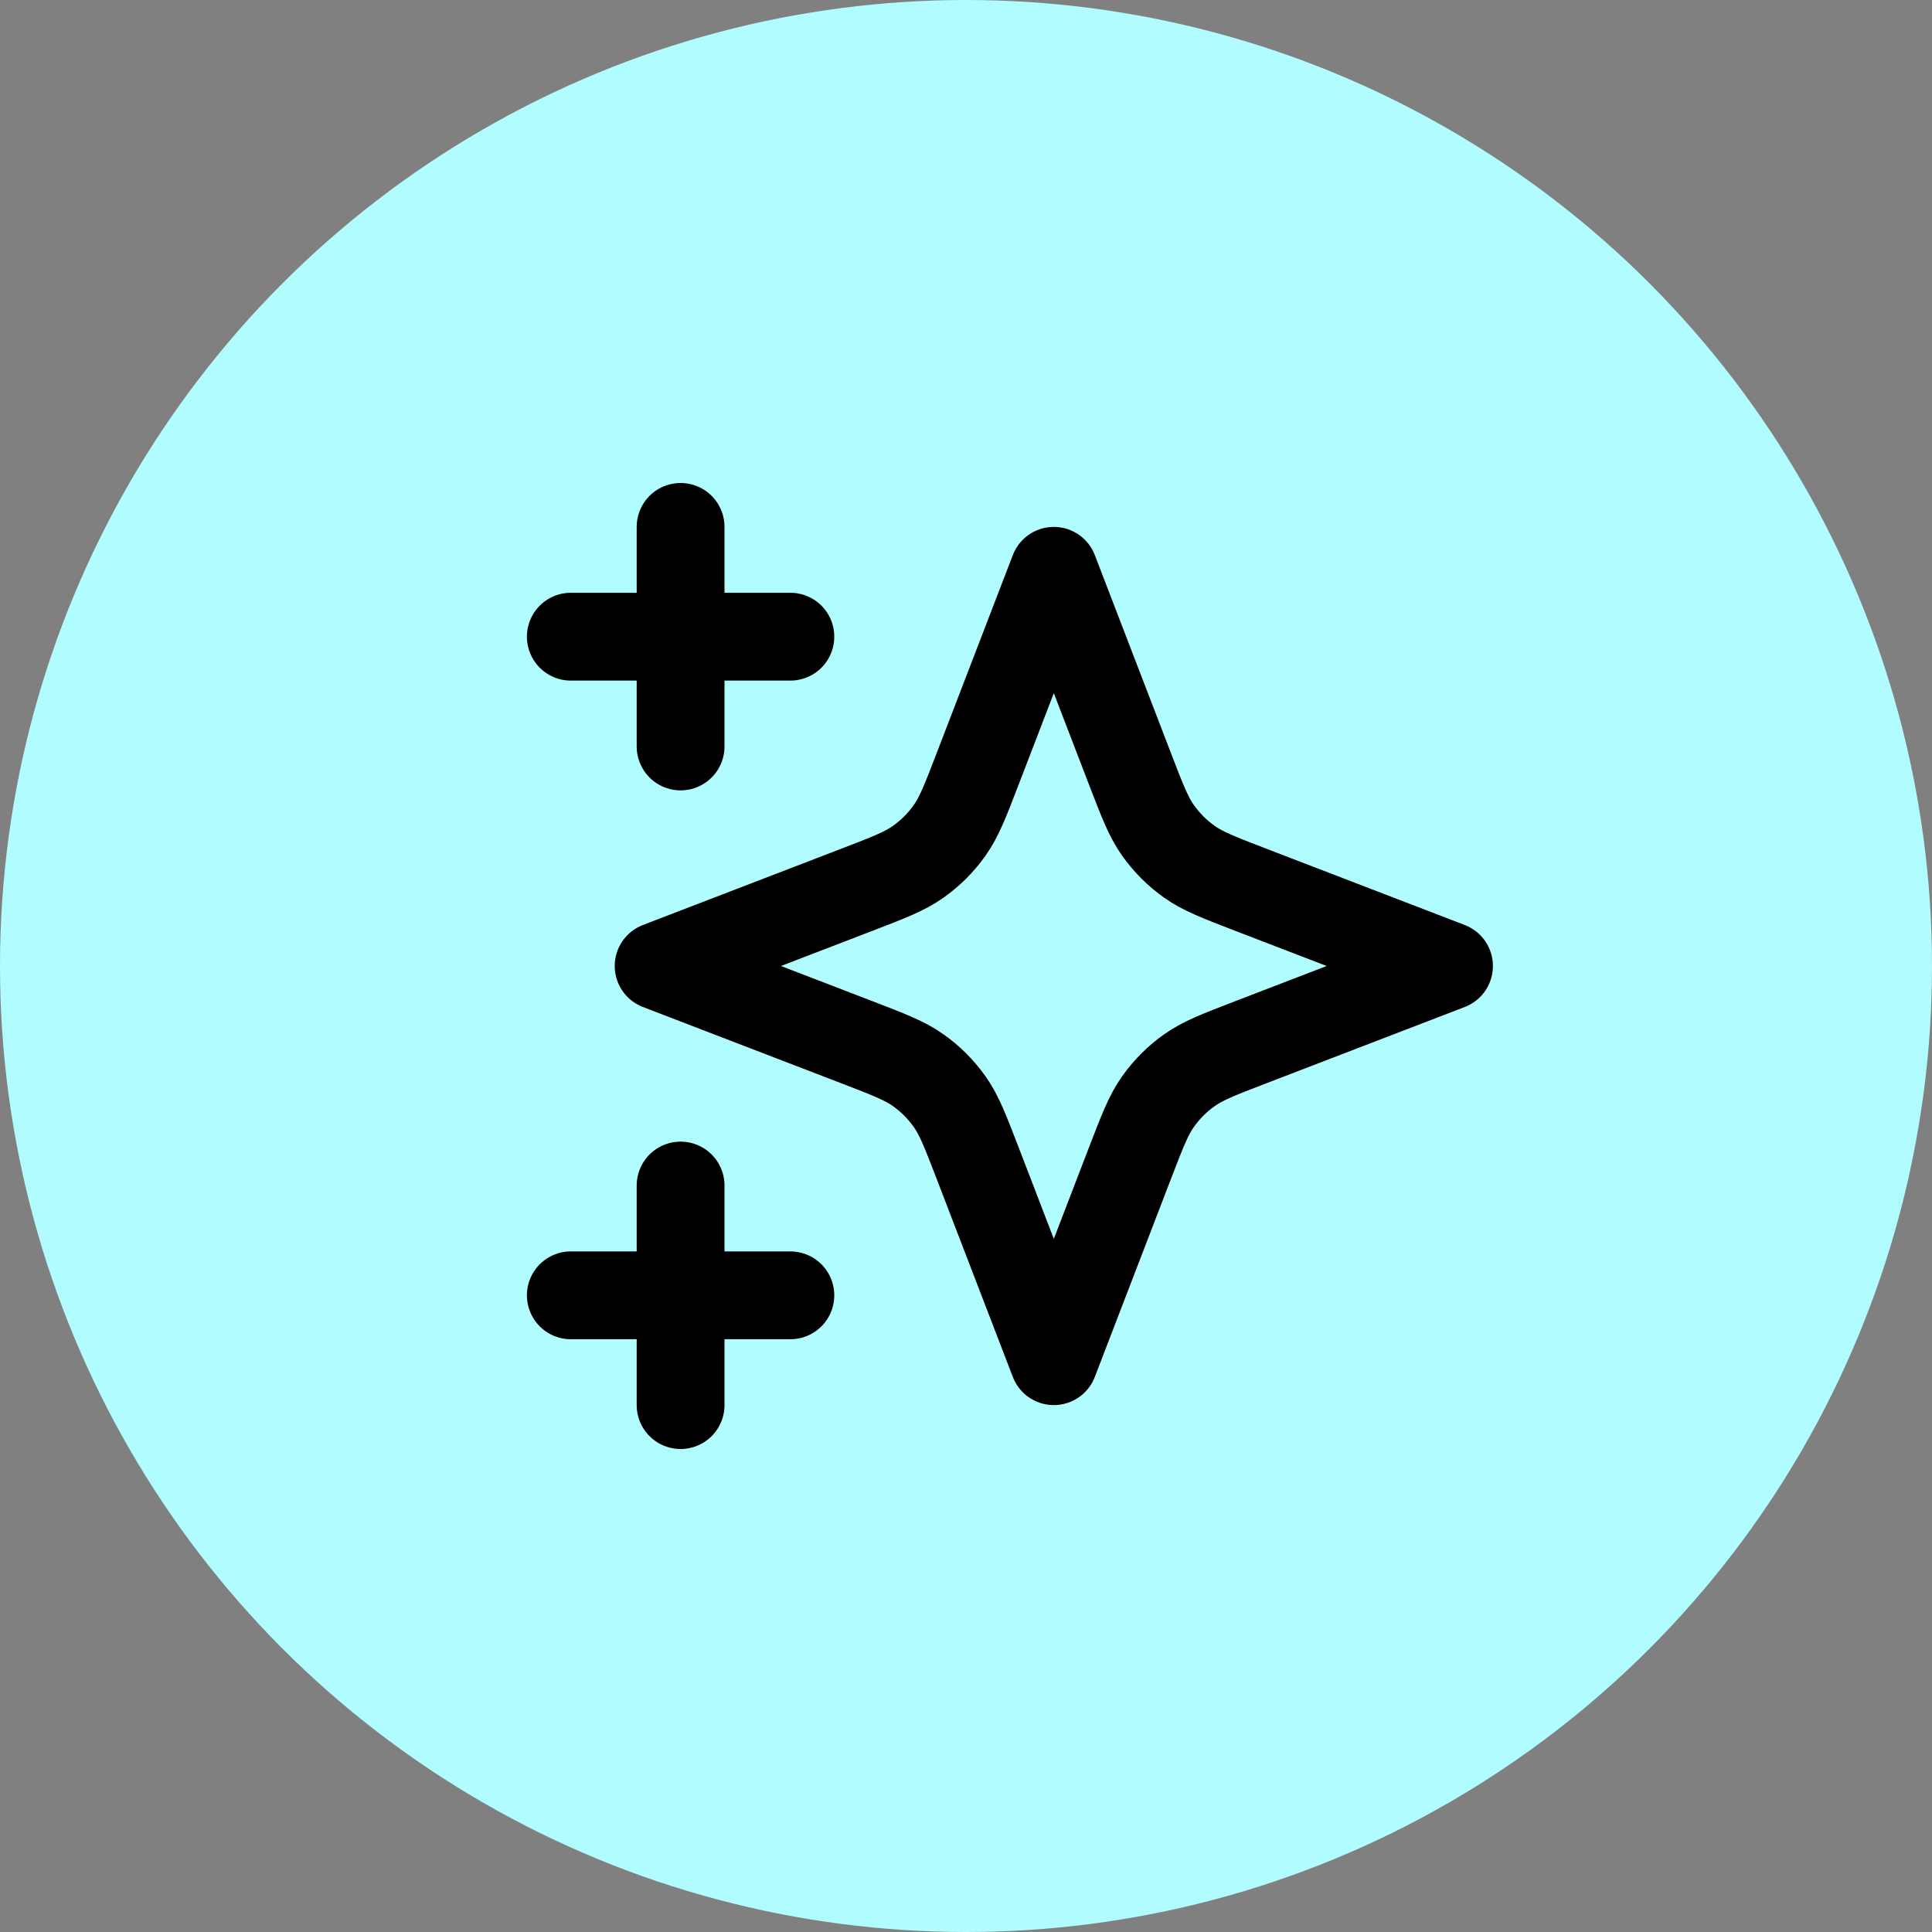
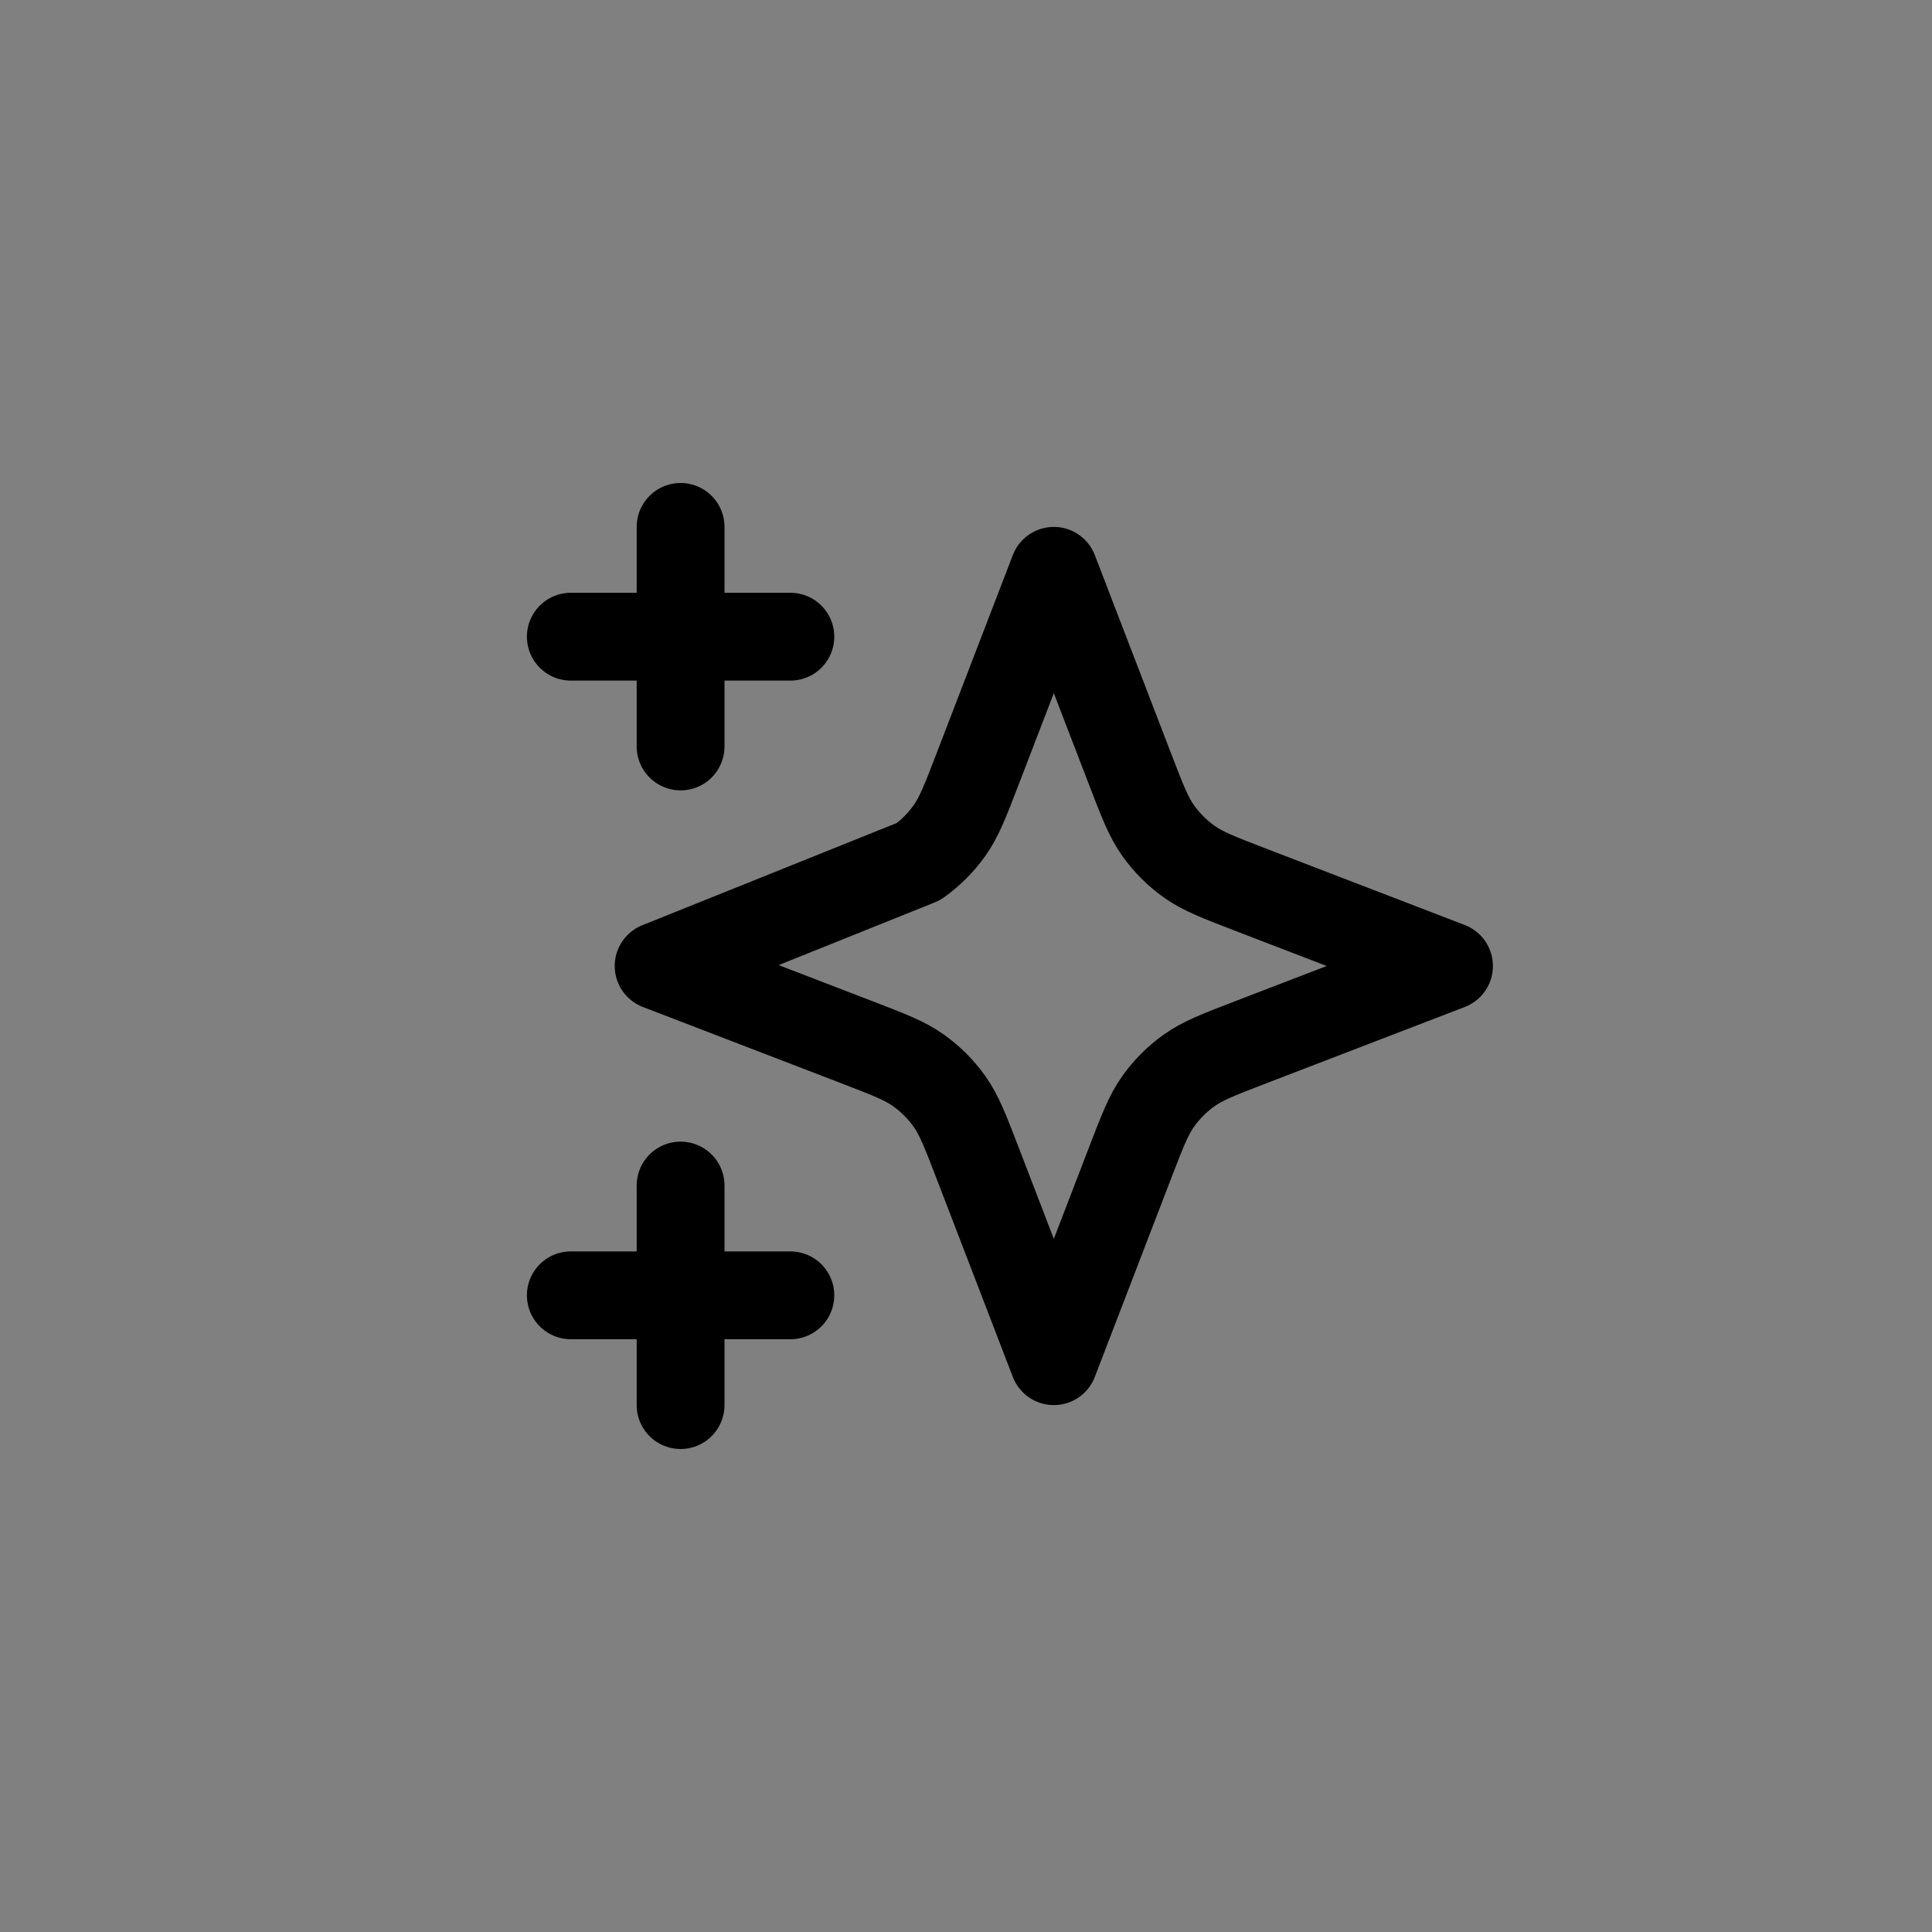
<svg xmlns="http://www.w3.org/2000/svg" width="44" height="44" viewBox="0 0 44 44" fill="none">
  <rect x="0" y="0" width="44" height="44" fill="#808080" stroke="none" />
-   <circle cx="22" cy="22" r="22" fill="#B1FCFF" />
-   <path d="M15.5 32V27M15.5 17V12M13 14.5H18M13 29.5H18M24 13L22.266 17.509C21.984 18.242 21.843 18.609 21.623 18.917C21.429 19.19 21.19 19.429 20.917 19.623C20.609 19.843 20.242 19.984 19.509 20.266L15 22L19.509 23.734C20.242 24.016 20.609 24.157 20.917 24.377C21.19 24.571 21.429 24.81 21.623 25.083C21.843 25.391 21.984 25.758 22.266 26.491L24 31L25.734 26.491C26.016 25.758 26.157 25.391 26.377 25.083C26.571 24.81 26.81 24.571 27.083 24.377C27.391 24.157 27.758 24.016 28.491 23.734L33 22L28.491 20.266C27.758 19.984 27.391 19.843 27.083 19.623C26.81 19.429 26.571 19.19 26.377 18.917C26.157 18.609 26.016 18.242 25.734 17.509L24 13Z" stroke="black" stroke-width="2" stroke-linecap="round" stroke-linejoin="round" />
+   <path d="M15.5 32V27M15.5 17V12M13 14.5H18M13 29.5H18M24 13L22.266 17.509C21.984 18.242 21.843 18.609 21.623 18.917C21.429 19.19 21.19 19.429 20.917 19.623L15 22L19.509 23.734C20.242 24.016 20.609 24.157 20.917 24.377C21.19 24.571 21.429 24.81 21.623 25.083C21.843 25.391 21.984 25.758 22.266 26.491L24 31L25.734 26.491C26.016 25.758 26.157 25.391 26.377 25.083C26.571 24.81 26.81 24.571 27.083 24.377C27.391 24.157 27.758 24.016 28.491 23.734L33 22L28.491 20.266C27.758 19.984 27.391 19.843 27.083 19.623C26.81 19.429 26.571 19.19 26.377 18.917C26.157 18.609 26.016 18.242 25.734 17.509L24 13Z" stroke="black" stroke-width="2" stroke-linecap="round" stroke-linejoin="round" />
</svg>